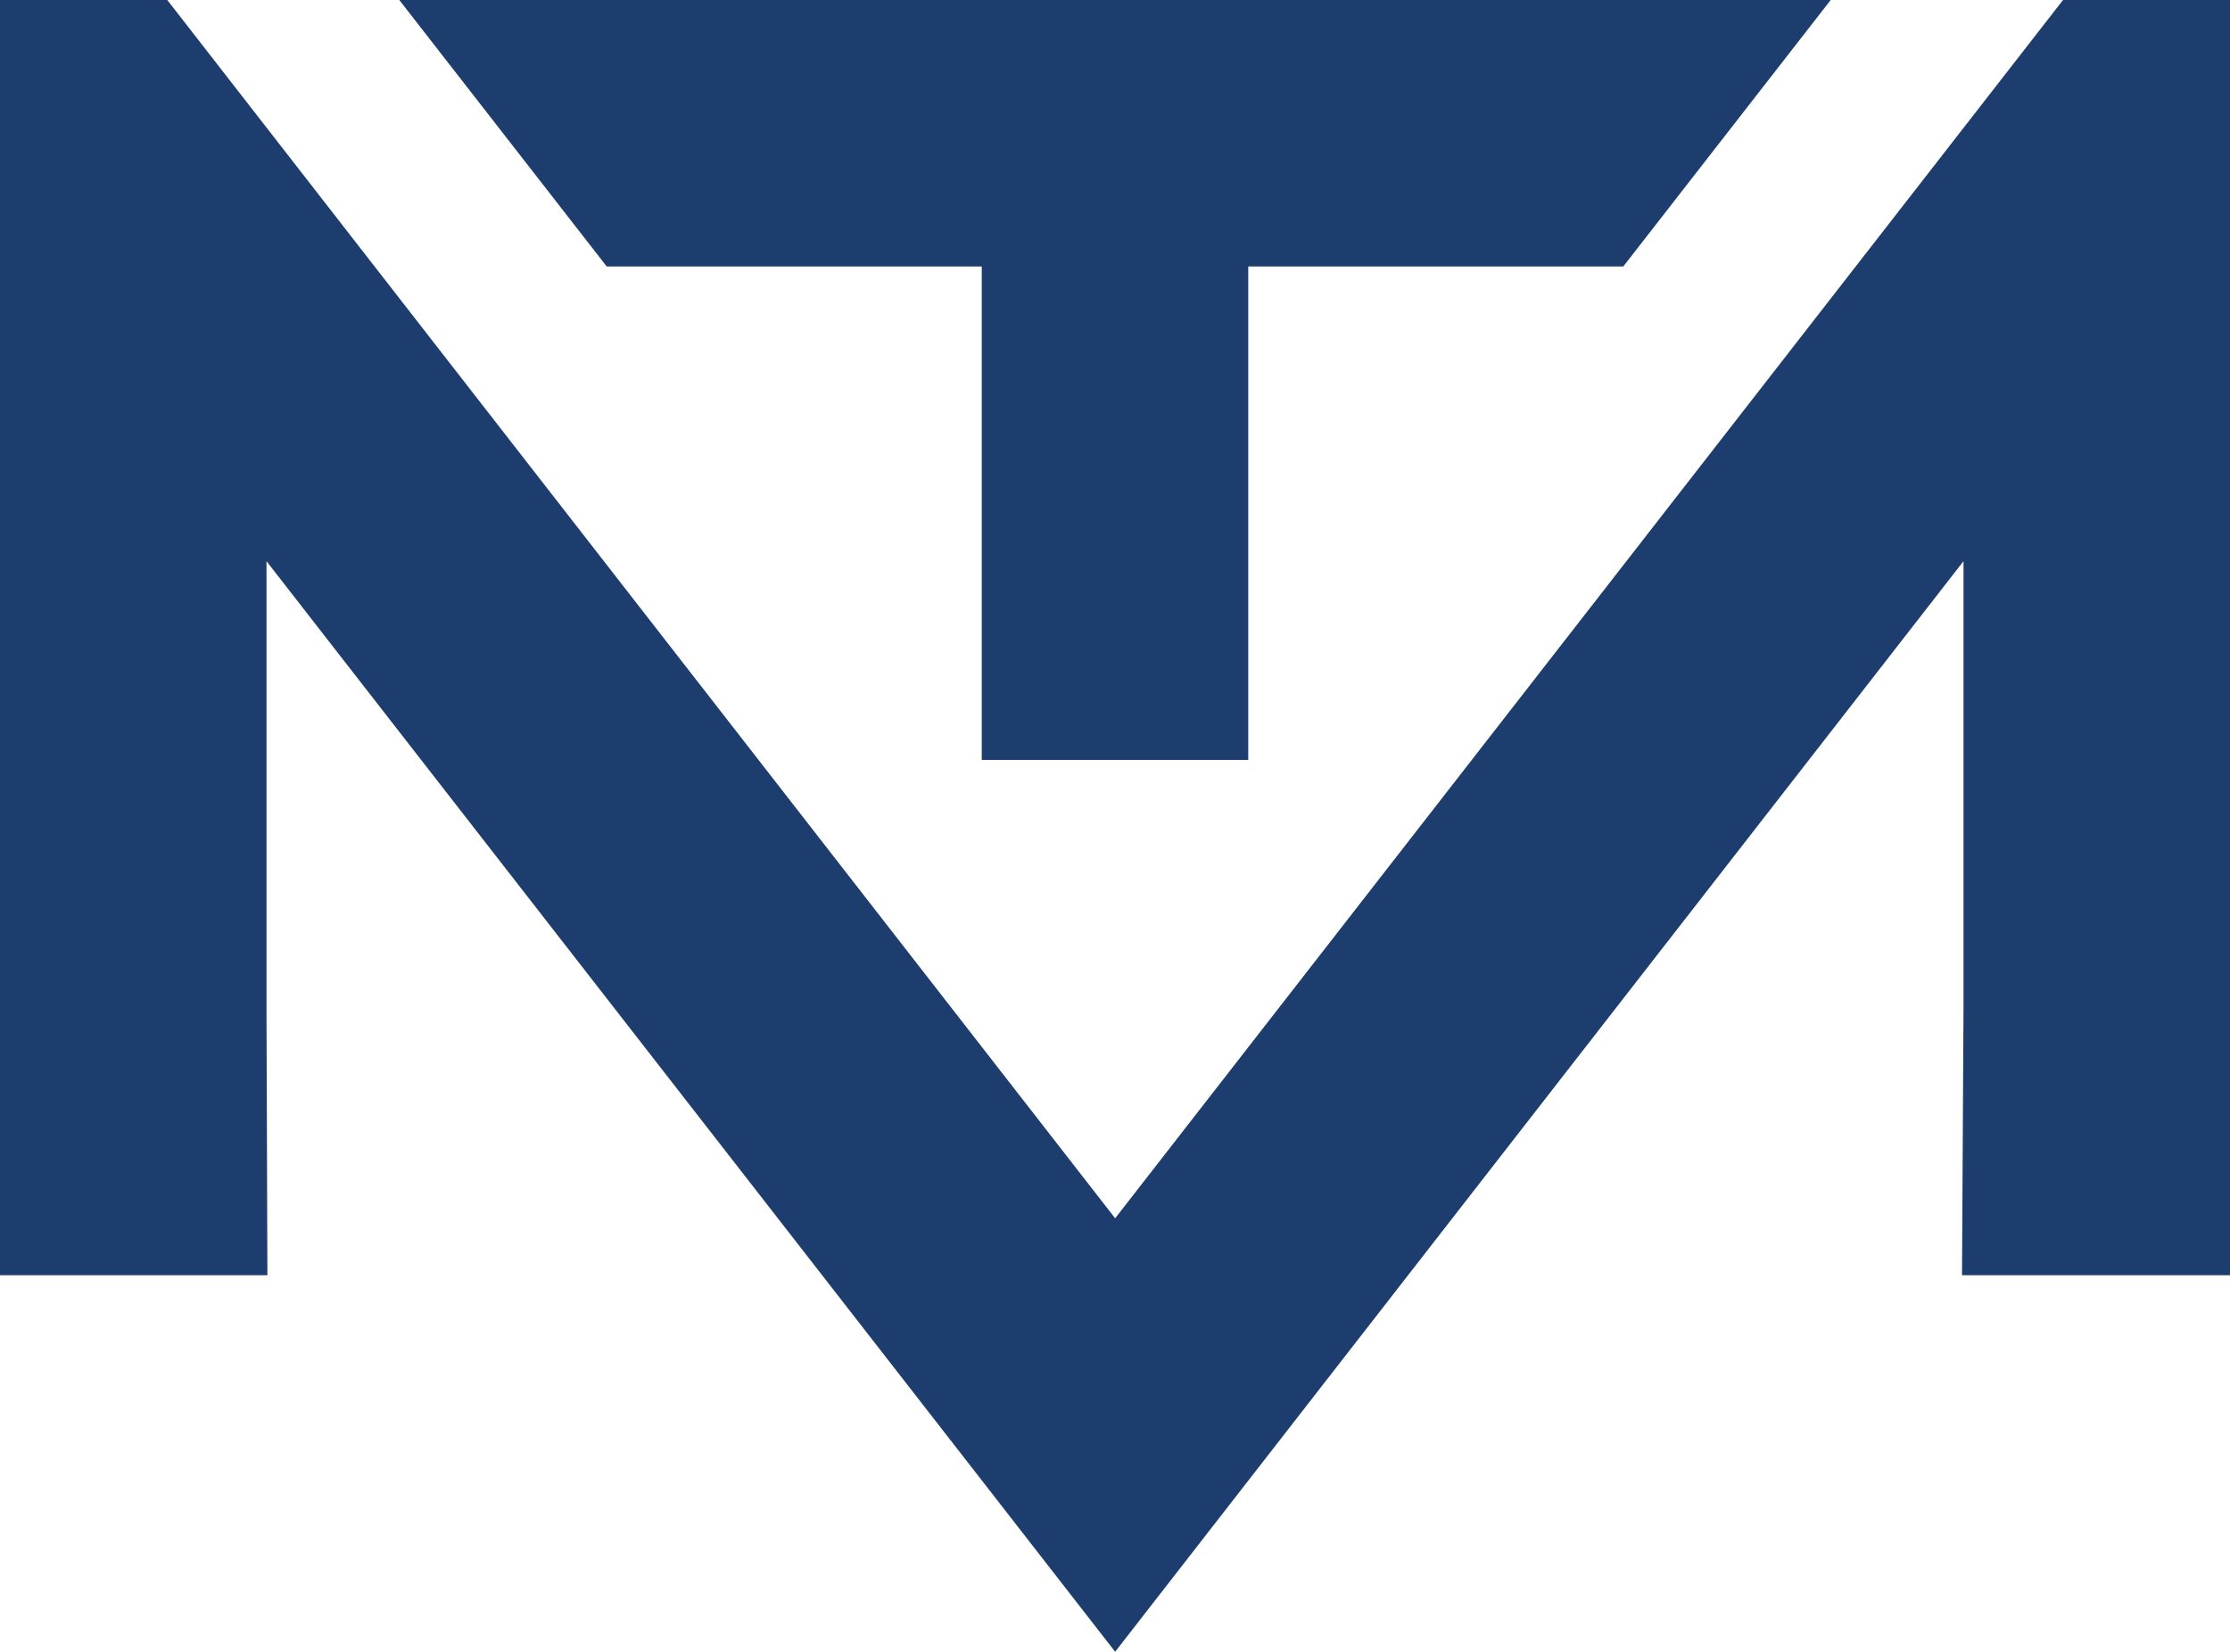
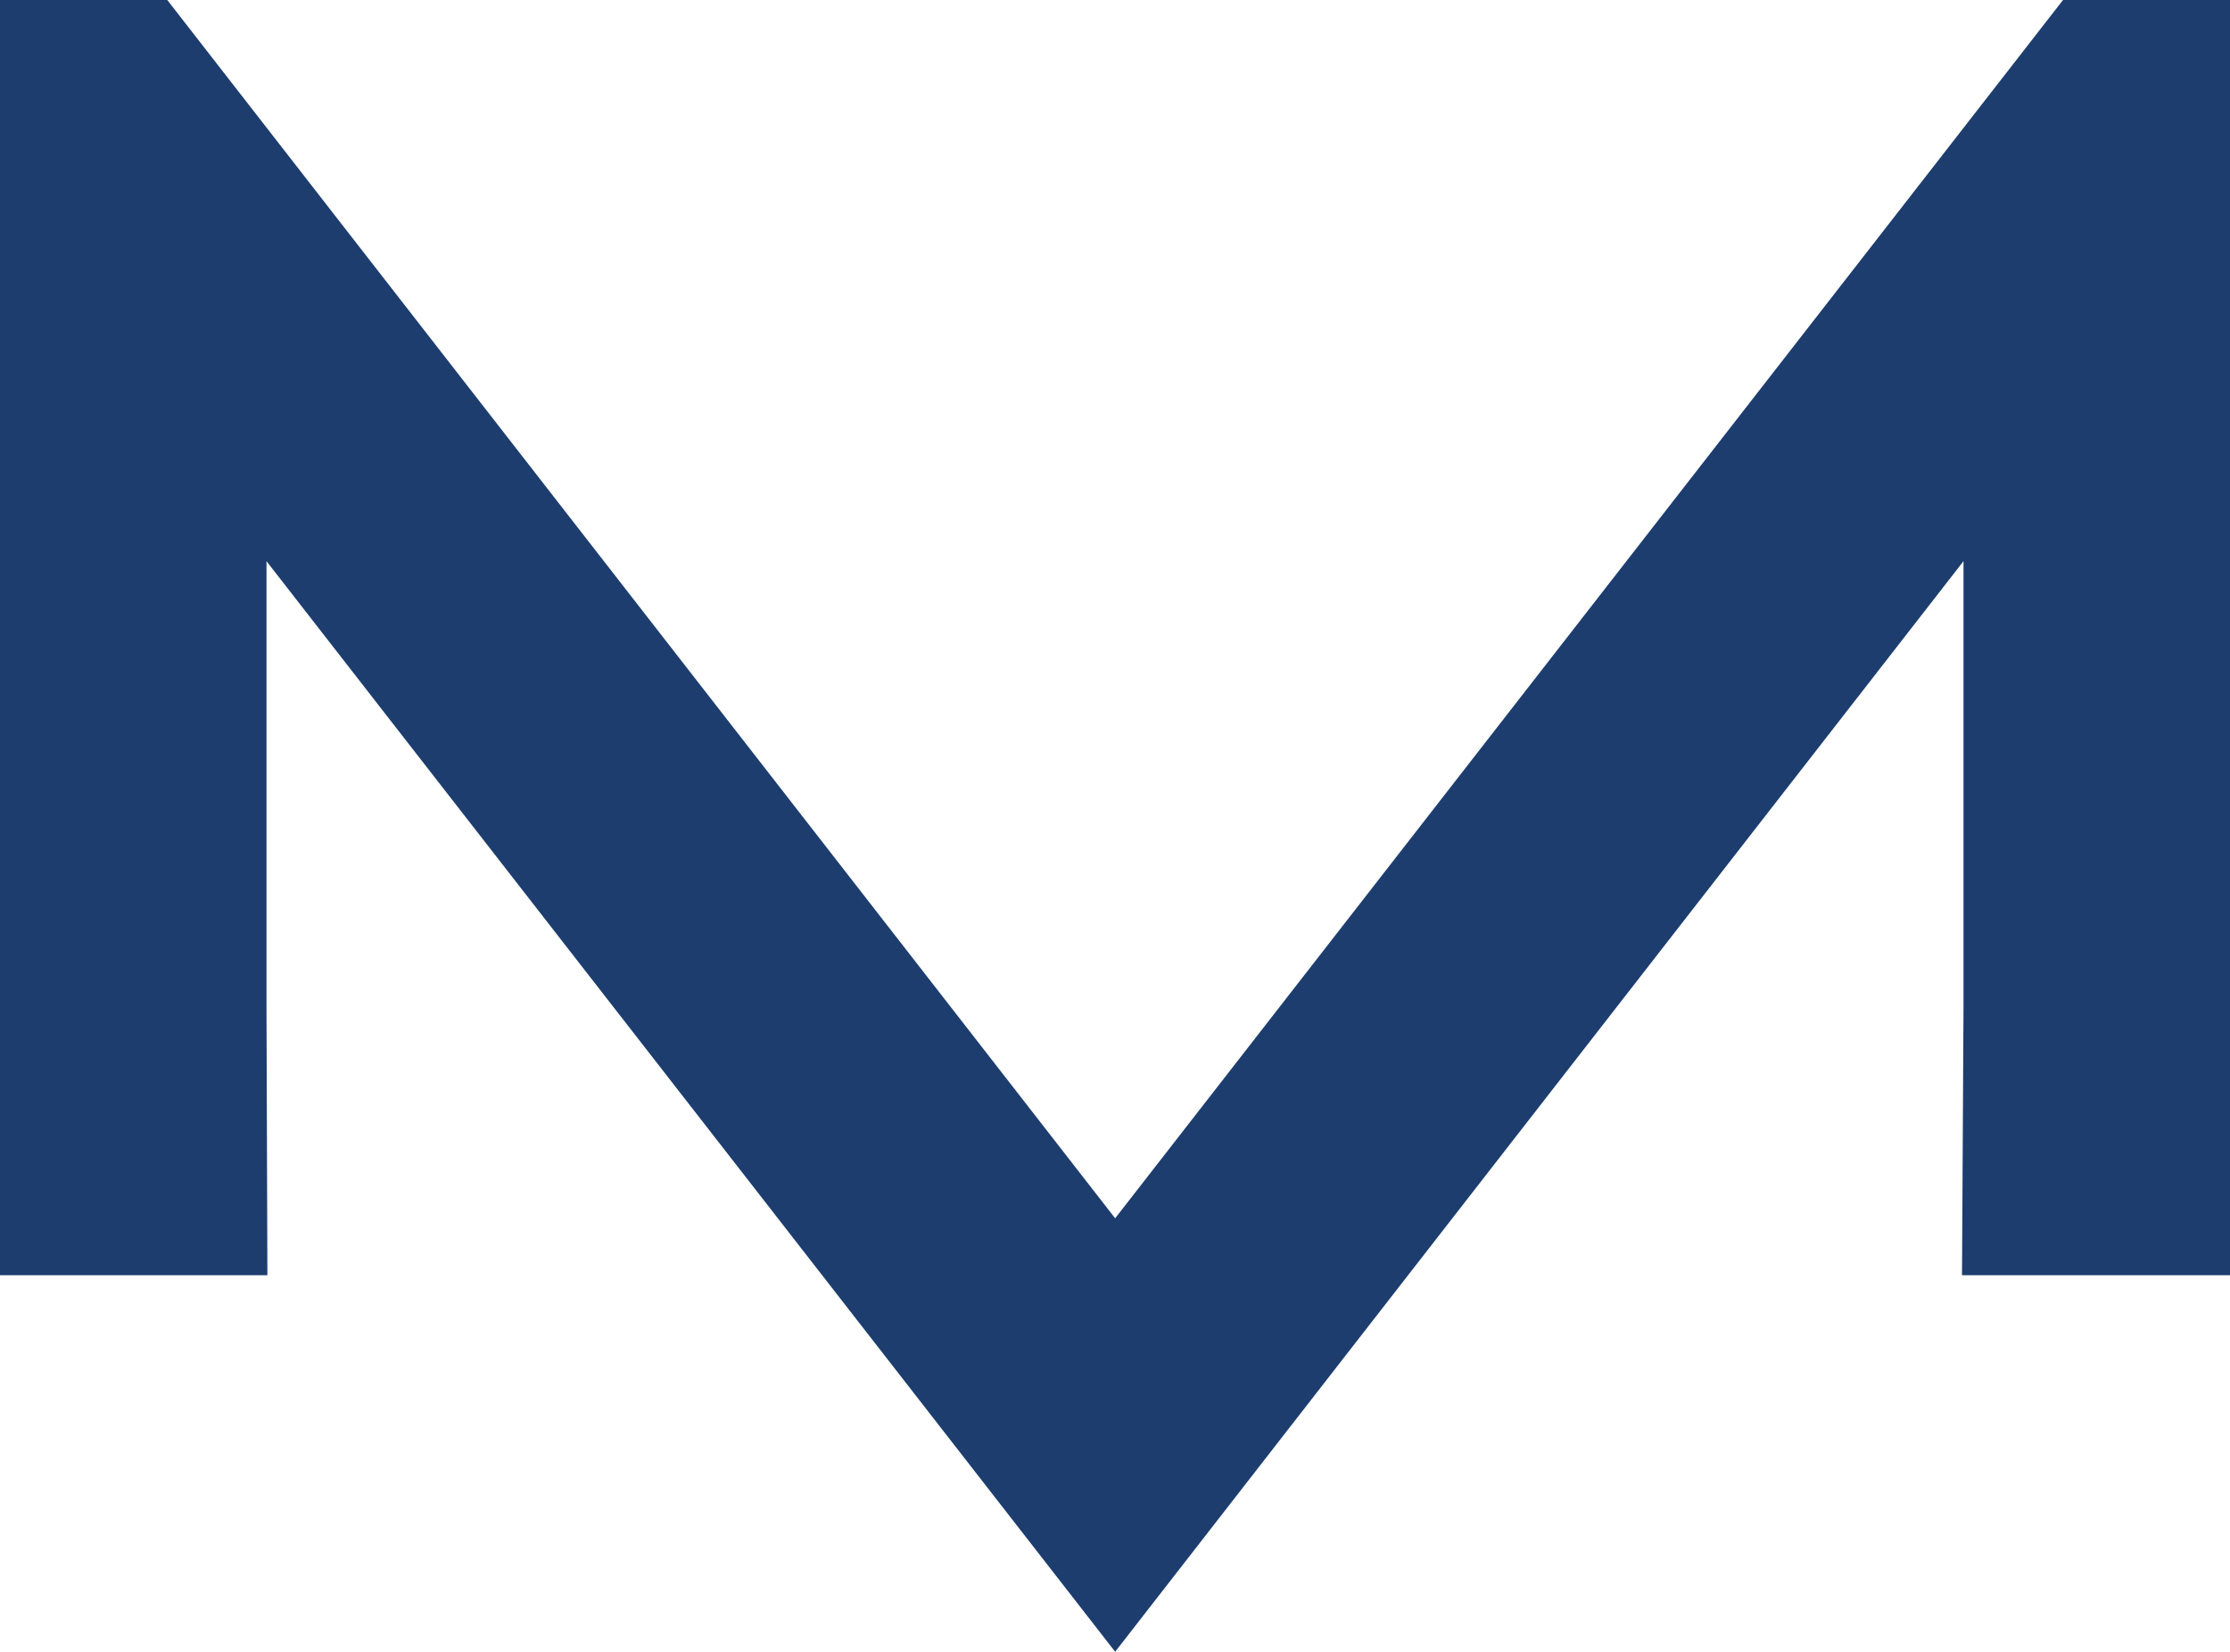
<svg xmlns="http://www.w3.org/2000/svg" data-bbox="0 0 74.39 55.1" viewBox="0 0 74.39 55.1" data-type="color">
  <g>
-     <path fill="#1d3d6f" d="M13.32 0h47.75l-6.92 8.89H41.64v16.46h-8.89V8.89H20.24L13.32 0z" data-color="1" />
    <path fill="#1d3d6f" d="M8.89 29.21v4.44l.03 8.89H0V0h5.58L37.2 40.64 68.82 0h5.57v42.54h-8.94l.05-8.89V18.72L37.2 55.1 8.89 18.72v10.49z" data-color="1" />
  </g>
</svg>